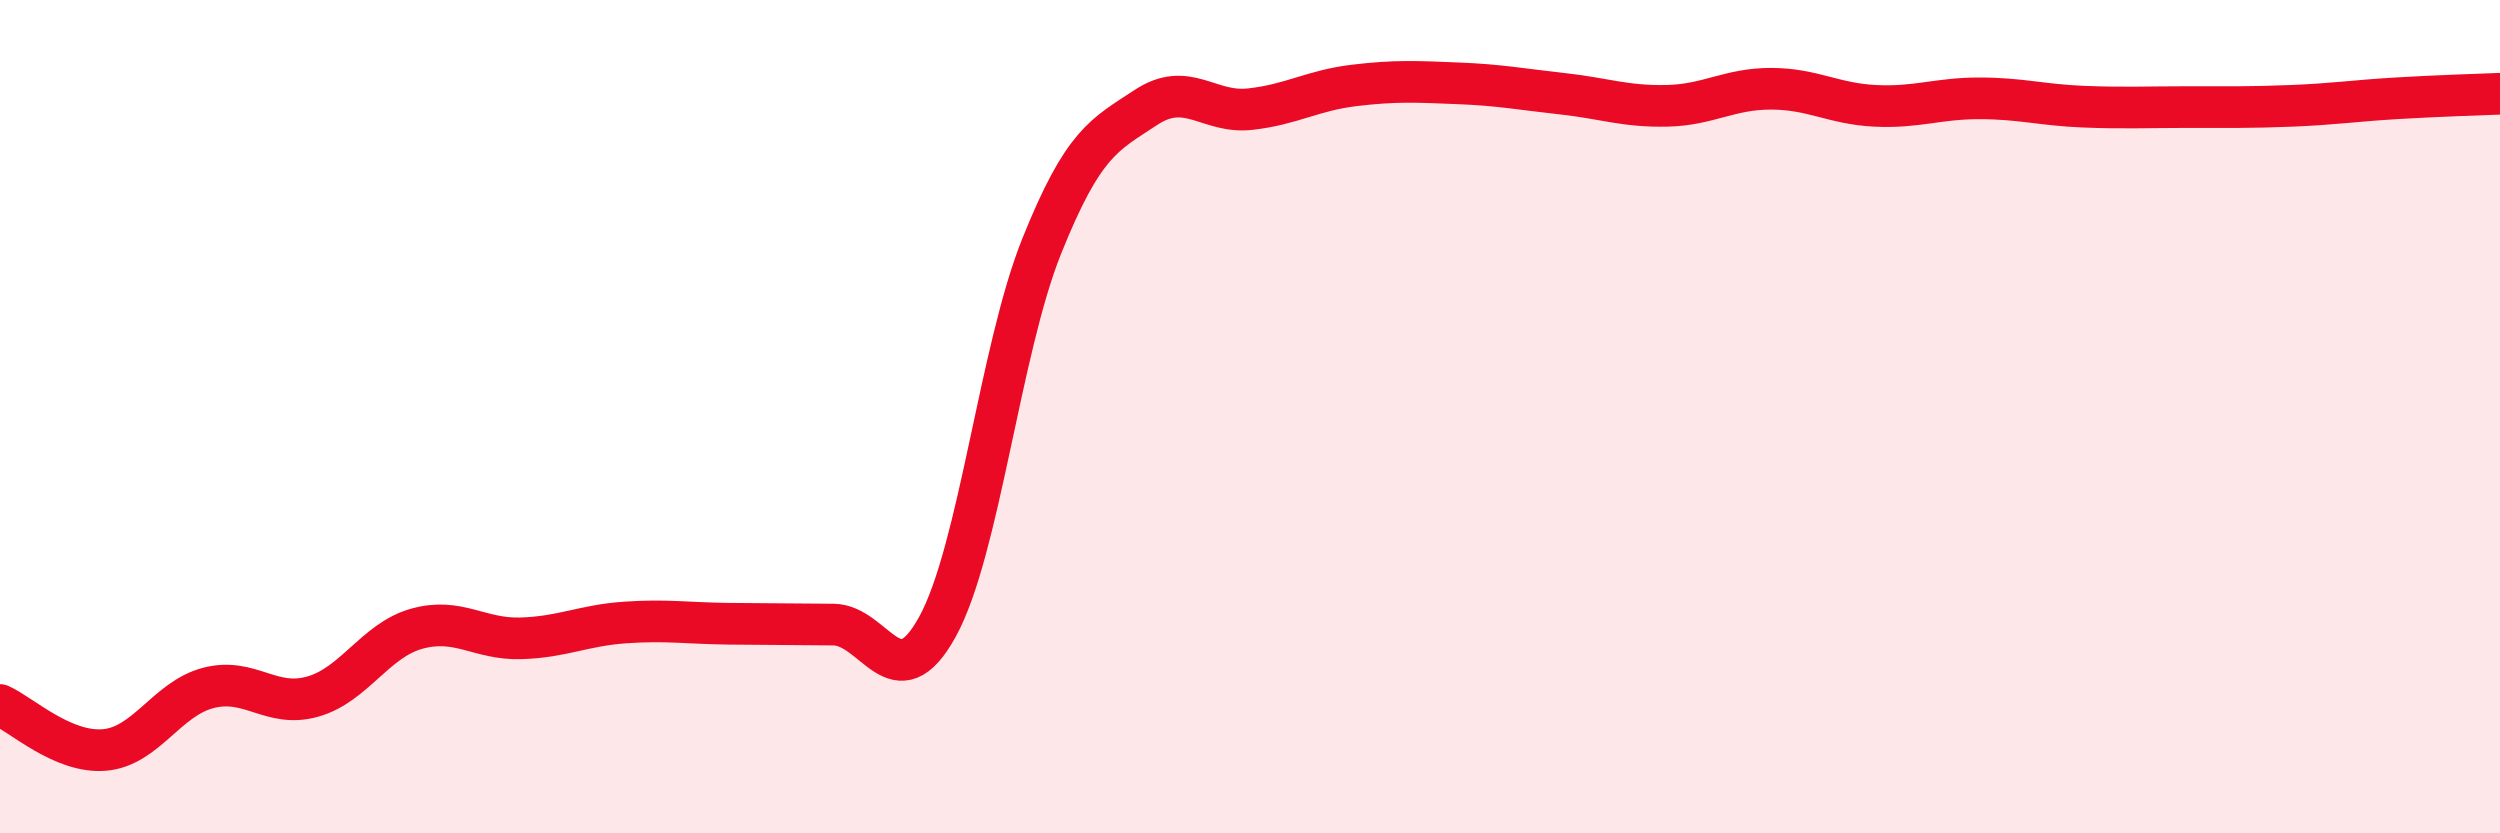
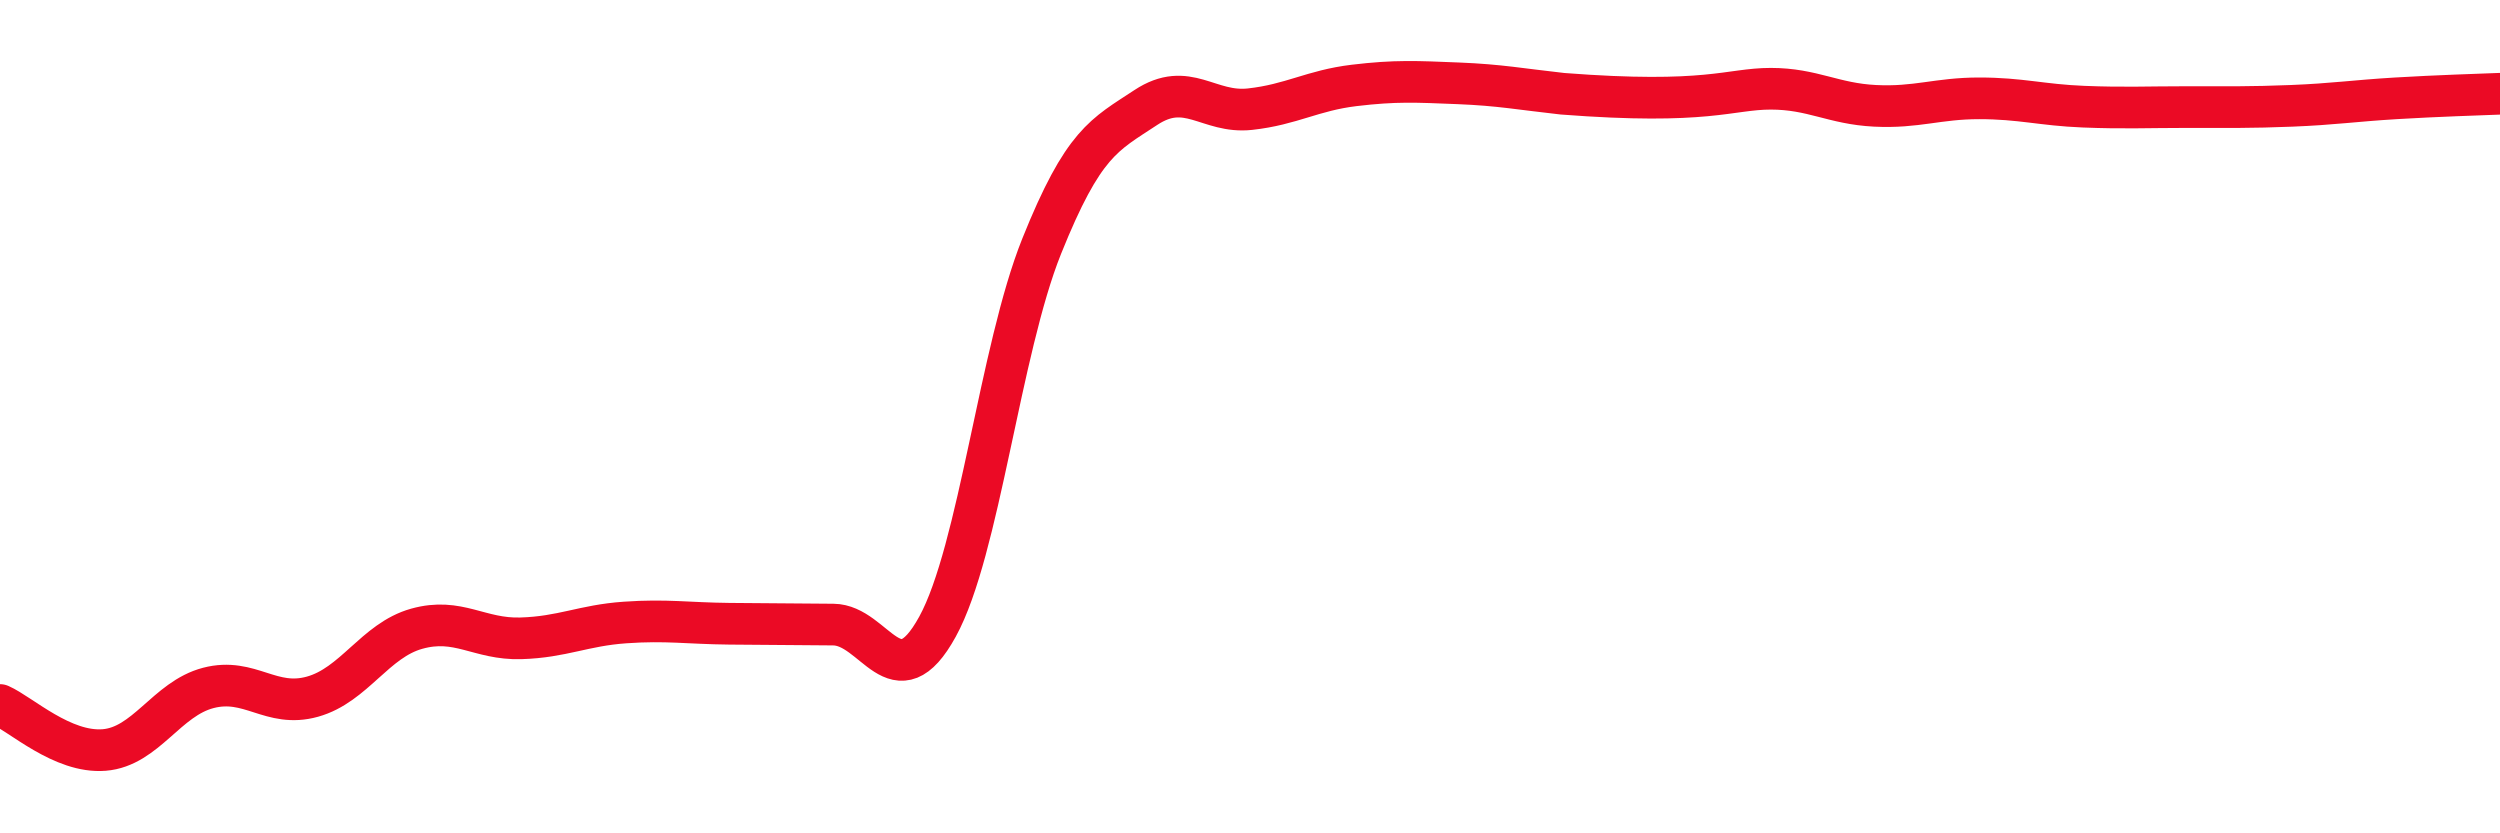
<svg xmlns="http://www.w3.org/2000/svg" width="60" height="20" viewBox="0 0 60 20">
-   <path d="M 0,16.92 C 0.5,17.14 1.5,18.08 2.5,18 C 3.5,17.92 4,16.77 5,16.51 C 6,16.25 6.5,17 7.5,16.72 C 8.5,16.44 9,15.37 10,15.09 C 11,14.81 11.5,15.35 12.5,15.32 C 13.5,15.29 14,15.01 15,14.94 C 16,14.87 16.5,14.96 17.5,14.97 C 18.5,14.98 19,14.98 20,14.99 C 21,15 21.5,16.86 22.5,15.04 C 23.5,13.22 24,8.4 25,5.91 C 26,3.42 26.5,3.24 27.5,2.58 C 28.5,1.92 29,2.73 30,2.62 C 31,2.51 31.5,2.17 32.5,2.05 C 33.5,1.93 34,1.96 35,2 C 36,2.04 36.5,2.14 37.5,2.25 C 38.5,2.36 39,2.56 40,2.54 C 41,2.52 41.5,2.13 42.5,2.13 C 43.5,2.13 44,2.49 45,2.54 C 46,2.59 46.5,2.36 47.5,2.36 C 48.5,2.36 49,2.52 50,2.56 C 51,2.6 51.5,2.57 52.5,2.57 C 53.5,2.57 54,2.58 55,2.54 C 56,2.5 56.5,2.42 57.5,2.36 C 58.5,2.3 59.5,2.27 60,2.25L60 20L0 20Z" fill="#EB0A25" opacity="0.1" stroke-linecap="round" stroke-linejoin="round" />
-   <path d="M 0,16.92 C 0.5,17.14 1.5,18.08 2.5,18 C 3.5,17.92 4,16.77 5,16.51 C 6,16.25 6.5,17 7.5,16.72 C 8.5,16.44 9,15.37 10,15.09 C 11,14.81 11.5,15.35 12.5,15.32 C 13.5,15.29 14,15.01 15,14.94 C 16,14.87 16.5,14.96 17.5,14.97 C 18.5,14.98 19,14.98 20,14.99 C 21,15 21.5,16.86 22.5,15.04 C 23.5,13.22 24,8.4 25,5.91 C 26,3.42 26.5,3.24 27.5,2.58 C 28.5,1.92 29,2.73 30,2.62 C 31,2.51 31.5,2.17 32.5,2.05 C 33.5,1.93 34,1.96 35,2 C 36,2.04 36.5,2.14 37.5,2.25 C 38.5,2.36 39,2.56 40,2.54 C 41,2.52 41.5,2.13 42.5,2.13 C 43.5,2.13 44,2.49 45,2.54 C 46,2.59 46.5,2.36 47.5,2.36 C 48.5,2.36 49,2.52 50,2.56 C 51,2.6 51.5,2.57 52.5,2.57 C 53.5,2.57 54,2.58 55,2.54 C 56,2.5 56.5,2.42 57.5,2.36 C 58.5,2.3 59.5,2.27 60,2.25" stroke="#EB0A25" stroke-width="1" fill="none" stroke-linecap="round" stroke-linejoin="round" />
+   <path d="M 0,16.92 C 0.5,17.14 1.5,18.08 2.5,18 C 3.5,17.92 4,16.77 5,16.51 C 6,16.25 6.5,17 7.5,16.72 C 8.5,16.44 9,15.37 10,15.09 C 11,14.81 11.5,15.35 12.5,15.32 C 13.5,15.29 14,15.01 15,14.94 C 16,14.87 16.5,14.96 17.5,14.97 C 18.5,14.98 19,14.98 20,14.99 C 21,15 21.5,16.86 22.5,15.04 C 23.5,13.22 24,8.4 25,5.91 C 26,3.42 26.5,3.24 27.5,2.58 C 28.5,1.92 29,2.73 30,2.62 C 31,2.51 31.5,2.17 32.5,2.05 C 33.5,1.93 34,1.96 35,2 C 36,2.04 36.5,2.14 37.5,2.25 C 41,2.52 41.5,2.13 42.5,2.13 C 43.5,2.13 44,2.49 45,2.54 C 46,2.59 46.5,2.36 47.5,2.36 C 48.5,2.36 49,2.52 50,2.56 C 51,2.6 51.5,2.57 52.5,2.57 C 53.5,2.57 54,2.58 55,2.54 C 56,2.5 56.5,2.42 57.5,2.36 C 58.5,2.3 59.5,2.27 60,2.25" stroke="#EB0A25" stroke-width="1" fill="none" stroke-linecap="round" stroke-linejoin="round" />
</svg>